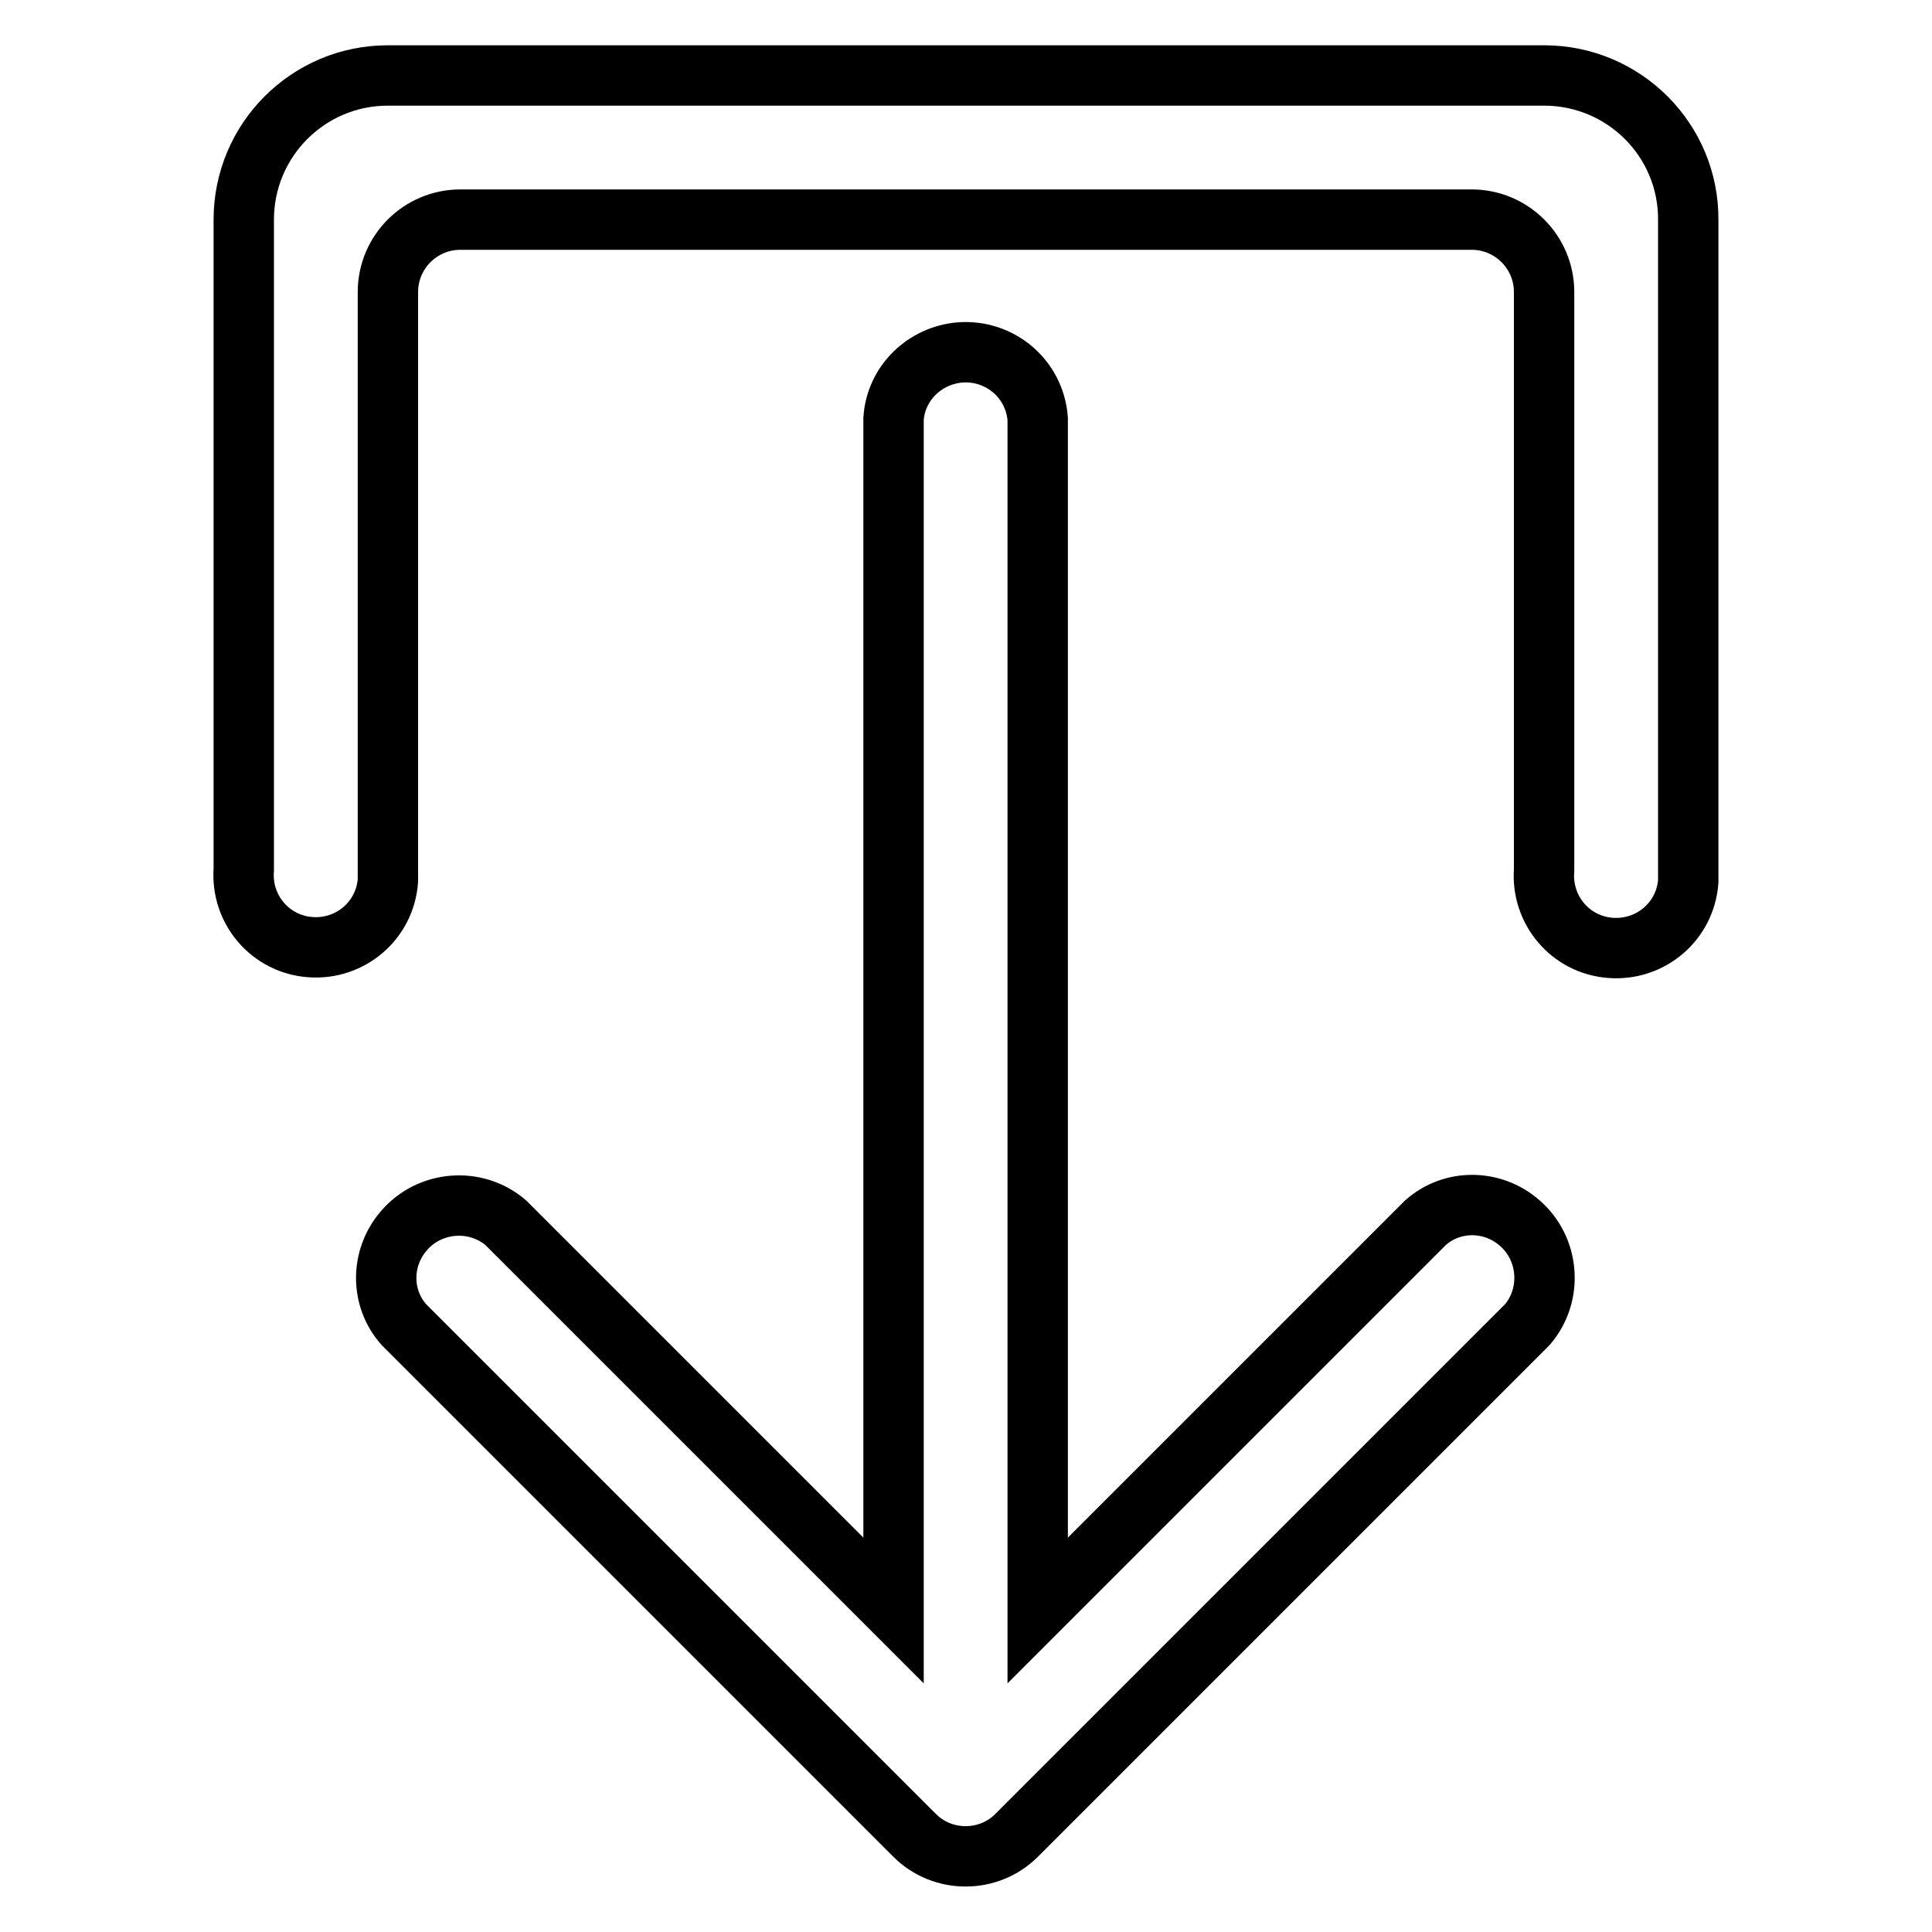
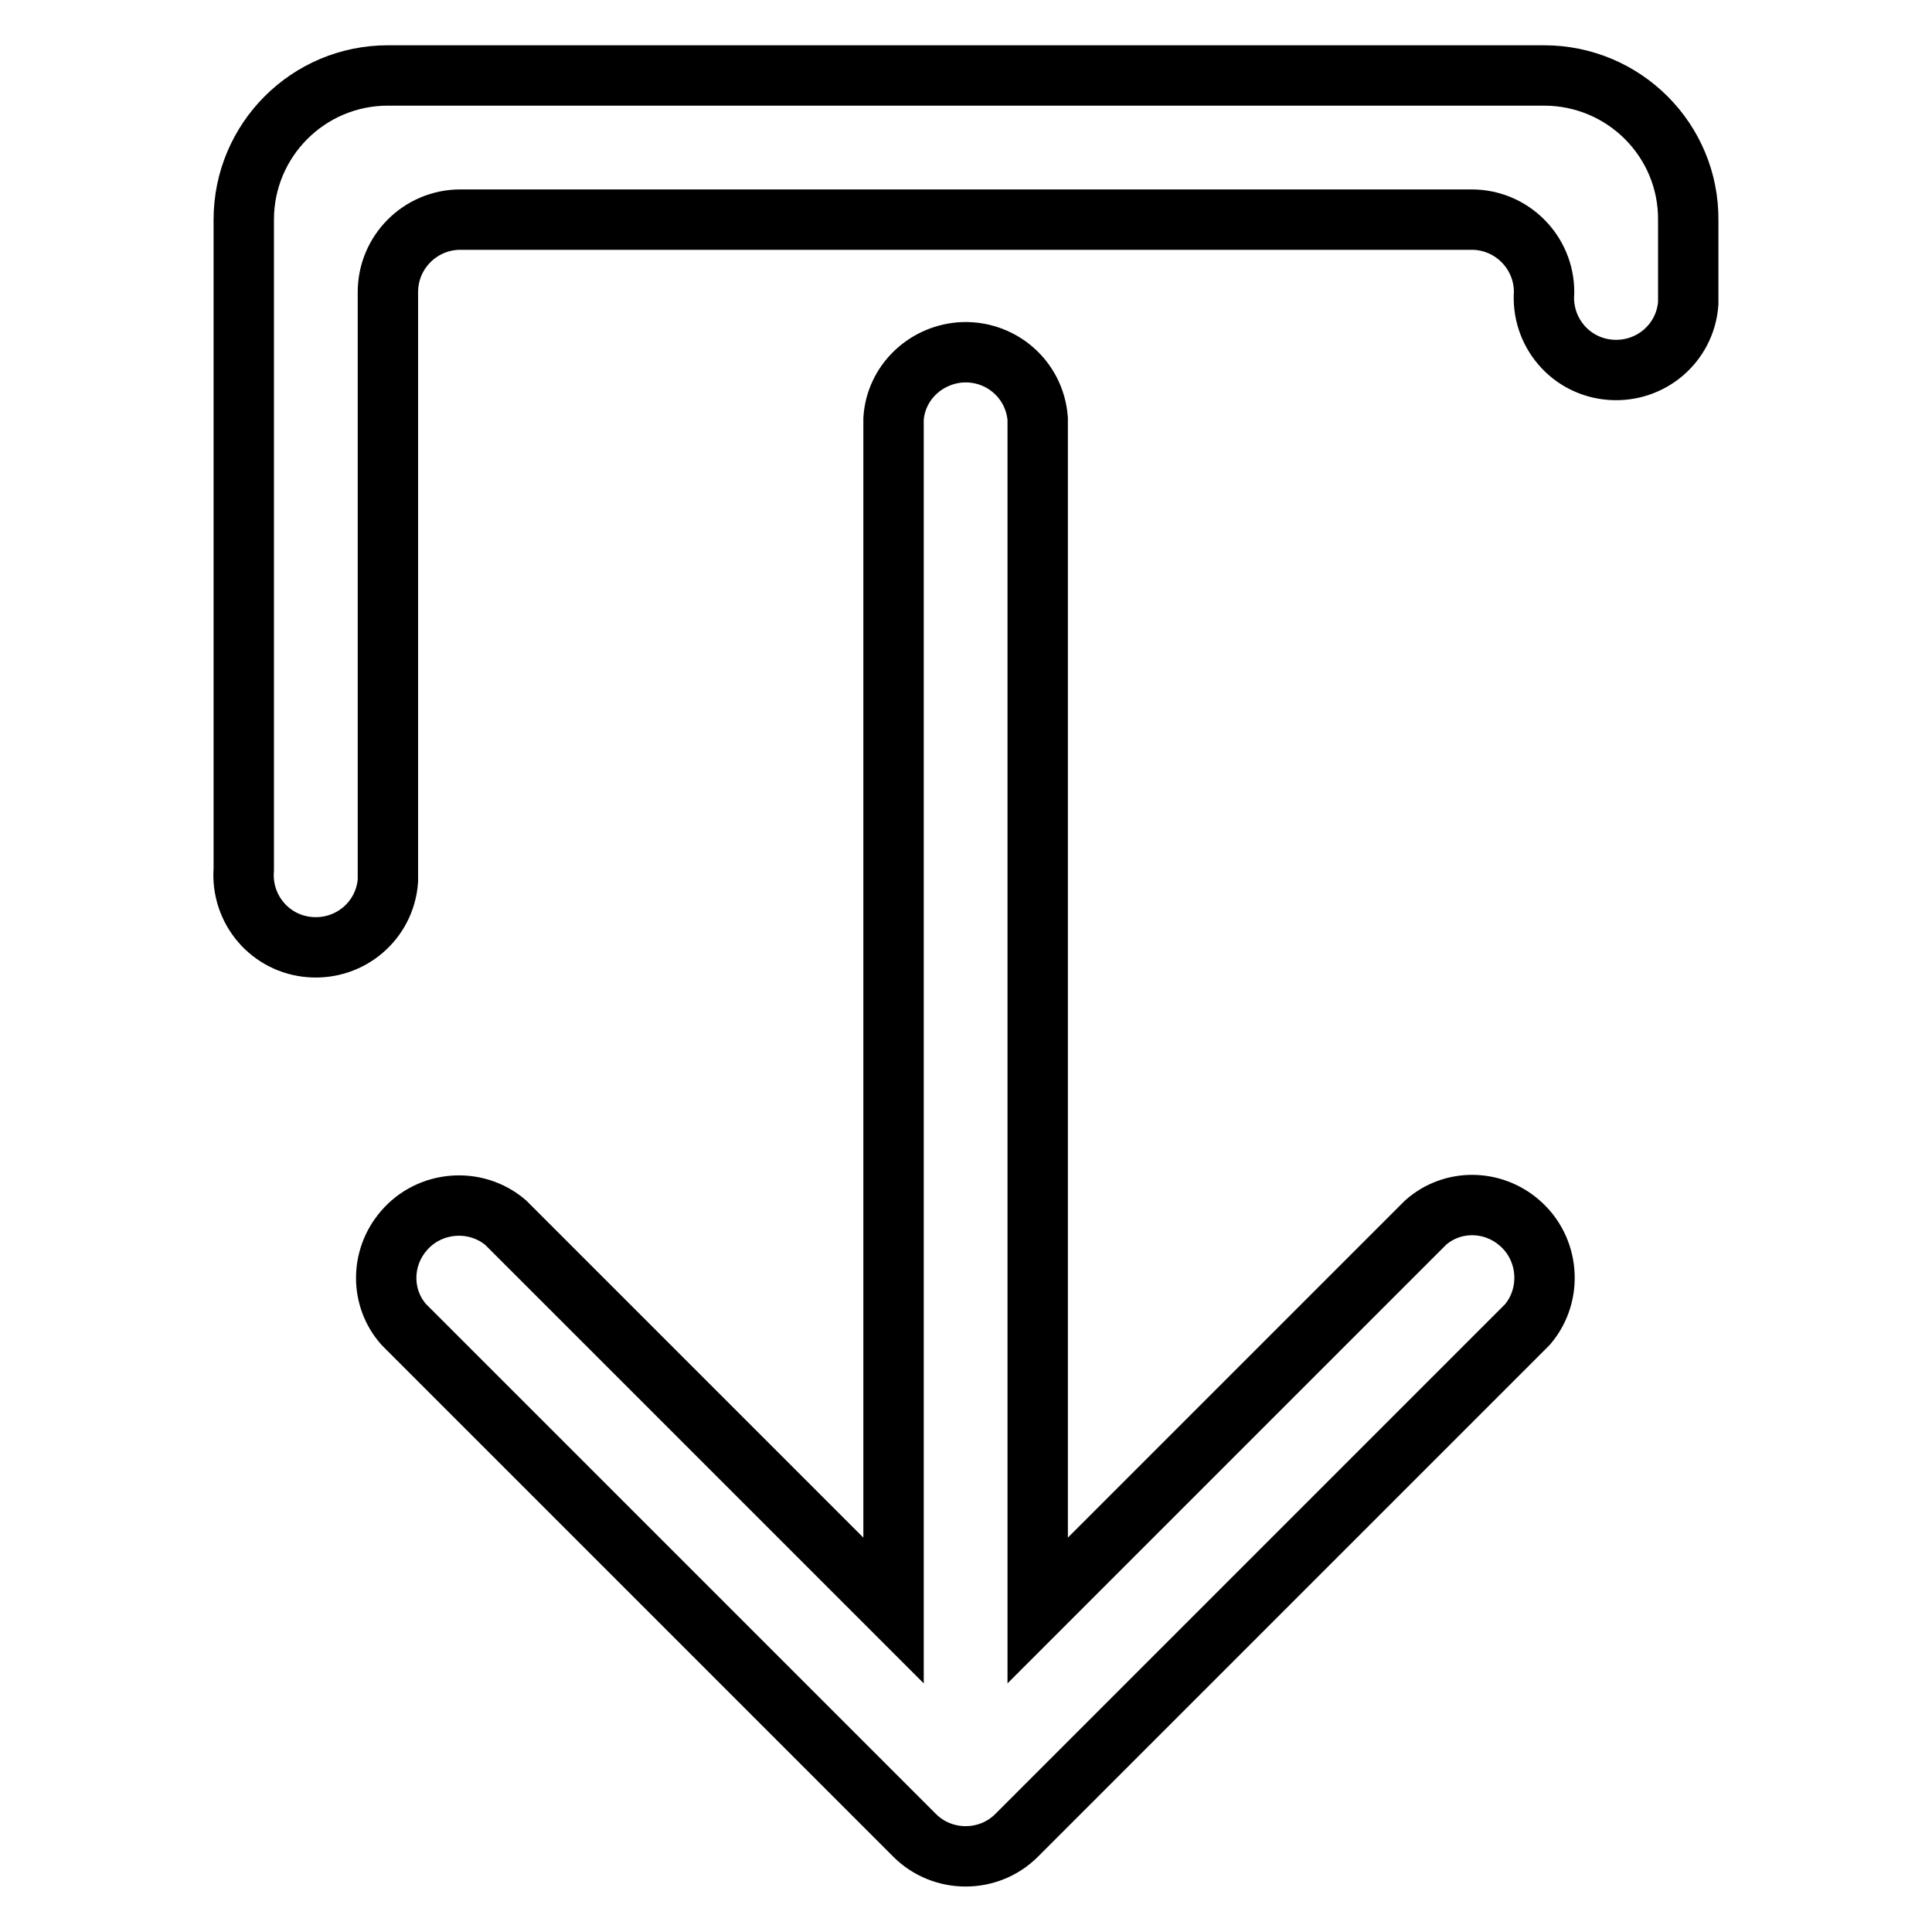
<svg xmlns="http://www.w3.org/2000/svg" version="1.1" x="0px" y="0px" viewBox="0 0 256 256" enable-background="new 0 0 256 256" xml:space="preserve">
  <g>
-     <path stroke-width="8" fill-opacity="0" stroke="#000000" d="M204.6,10H51.4c-10.6,0-19.1,8.6-19.1,19.1l0,0v86.1c-0.4,5.3,3.5,9.9,8.8,10.3c5.3,0.4,9.9-3.5,10.3-8.8 c0-0.5,0-1,0-1.5V38.7c0-5.3,4.3-9.6,9.6-9.6h134c5.3,0,9.6,4.3,9.6,9.6v76.6c-0.4,5.3,3.5,9.9,8.8,10.3c5.3,0.4,9.9-3.5,10.3-8.8 c0-0.5,0-1,0-1.5V29.2C223.8,18.6,215.2,10,204.6,10C204.6,10,204.6,10,204.6,10z M188.9,162l-51.4,51.4V55.5 c-0.4-5.3-5-9.2-10.3-8.8c-4.7,0.4-8.5,4.1-8.8,8.8v157.9L67,162c-4-3.4-10.1-2.9-13.5,1.1c-3.1,3.6-3.1,8.9,0,12.4l67.7,67.7 c3.7,3.7,9.8,3.7,13.5,0l67.7-67.7c3.4-4,2.9-10.1-1.1-13.5C197.7,158.9,192.4,158.9,188.9,162L188.9,162z" />
+     <path stroke-width="8" fill-opacity="0" stroke="#000000" d="M204.6,10H51.4c-10.6,0-19.1,8.6-19.1,19.1l0,0v86.1c-0.4,5.3,3.5,9.9,8.8,10.3c5.3,0.4,9.9-3.5,10.3-8.8 c0-0.5,0-1,0-1.5V38.7c0-5.3,4.3-9.6,9.6-9.6h134c5.3,0,9.6,4.3,9.6,9.6c-0.4,5.3,3.5,9.9,8.8,10.3c5.3,0.4,9.9-3.5,10.3-8.8 c0-0.5,0-1,0-1.5V29.2C223.8,18.6,215.2,10,204.6,10C204.6,10,204.6,10,204.6,10z M188.9,162l-51.4,51.4V55.5 c-0.4-5.3-5-9.2-10.3-8.8c-4.7,0.4-8.5,4.1-8.8,8.8v157.9L67,162c-4-3.4-10.1-2.9-13.5,1.1c-3.1,3.6-3.1,8.9,0,12.4l67.7,67.7 c3.7,3.7,9.8,3.7,13.5,0l67.7-67.7c3.4-4,2.9-10.1-1.1-13.5C197.7,158.9,192.4,158.9,188.9,162L188.9,162z" />
  </g>
</svg>